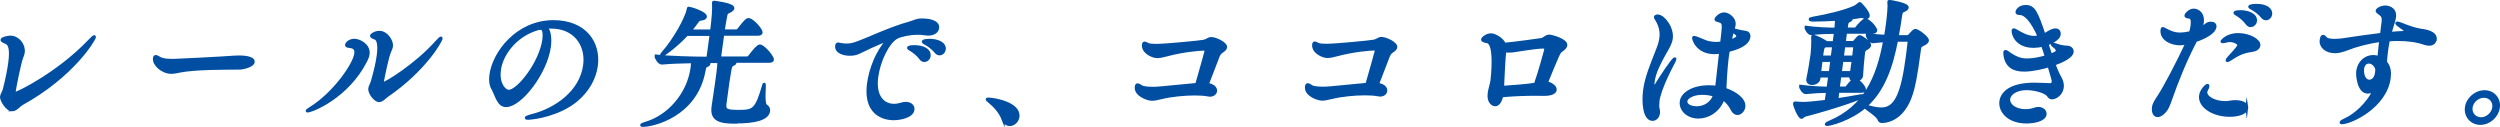
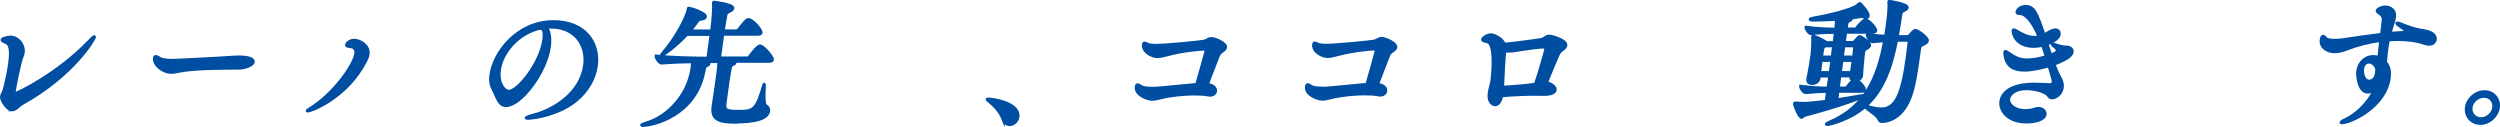
<svg xmlns="http://www.w3.org/2000/svg" id="_レイヤー_2" data-name="レイヤー_2" viewBox="0 0 423.17 21.48">
  <defs>
    <style>
      .cls-1 {
        fill: #004ea2;
        stroke: #004ea2;
        stroke-miterlimit: 10;
        stroke-width: .5px;
      }
    </style>
  </defs>
  <g id="main">
    <g>
      <path class="cls-1" d="M2.05,18.59c-.91,0-1.86-1.72-1.8-2.21.05-.39.35-.76.49-1.29.48-1.89.76-3.36.91-4.51.28-2.16.03-3.09-.58-3.36-.44-.18-.75-.32-.73-.48.03-.25,1.04-.46,1.41-.46,1.32,0,2.36,1.33,2.19,2.58-.03.21-.08.41-.17.62-.5,1.15-1.32,5.67-1.36,5.99-.03.21.05.32.19.32.44,0,7.24-3.35,12.43-8.76.54-.55.83-.83.92-.83.02,0,.04.02.04.07-.06.46-3.67,6.54-12.28,11.29-.5.3-1.04,1.04-1.67,1.04Z" />
      <path class="cls-1" d="M40.6,11.53c-1.03.02-3.04,0-5.24.07-1.84.07-3.69.19-4.93.44-.57.12-1.03.21-1.44.21-1.46,0-2.99-1.31-2.85-2.39.03-.23.09-.3.23-.3.09,0,.23.05.4.16.43.28.98.51,2.54.5.23,0,7.73-.35,10.43-.56.21-.02.47-.02.75-.02.26,0,2.49,0,2.37.87-.08.58-1.55.99-2.25,1.02Z" />
-       <path class="cls-1" d="M52.03,18.79s-.05,0-.04-.02c0-.07.24-.23.67-.51,3.82-2.38,7.31-7.26,7.56-9.19.14-1.06-.64-1.15-1.05-1.2-.39-.05-.54-.11-.52-.25.04-.3.55-.81,1.34-.81.79,0,2.52.8,2.32,2.35-.06.44-.25.85-.41,1.15-3.06,6.04-9.05,8.48-9.86,8.48ZM64.13,17.03c-.58,0-1.65-1.26-1.54-2.07.05-.35.31-.74.44-1.2.55-1.89.85-3.32.99-4.38.26-1.98-.06-2.76-.52-2.92-.44-.16-.64-.28-.62-.41.01-.12.56-.58,1.35-.58,1.21,0,2.15,1.5,2.04,2.37-.03.23-.13.48-.26.76-.44.87-1.14,4.42-1.3,5.32-.02.14.04.23.11.23.49,0,5.59-3.14,8.99-6.94.49-.53.75-.78.82-.78.02,0,.04.02.04.07-.06.48-2.81,5.35-9.11,9.66-.41.28-.88.88-1.42.88Z" />
+       <path class="cls-1" d="M52.03,18.79s-.05,0-.04-.02c0-.07.24-.23.67-.51,3.82-2.38,7.31-7.26,7.56-9.19.14-1.06-.64-1.15-1.05-1.2-.39-.05-.54-.11-.52-.25.04-.3.55-.81,1.34-.81.79,0,2.52.8,2.32,2.35-.06.44-.25.85-.41,1.15-3.06,6.04-9.05,8.48-9.86,8.48ZM64.13,17.03Z" />
      <path class="cls-1" d="M89.41,20.03c-.23,0-.35-.02-.34-.09,0-.07.38-.23,1.12-.42,3.82-.99,8.17-3.9,8.77-8.51.45-3.45-1.69-6.42-5.64-6.42-.07,0-.12,0-.19,0-.23,0-.47.02-.7.02.53.53.77,1.75.57,3.27-.58,4.42-4.88,10-7.34,10-1.32,0-1.59-1.73-2.3-2.99-.3-.55-.39-1.31-.27-2.19.49-3.75,4.43-9.03,10.59-9.04,5.37,0,7.77,3.61,7.27,7.43-.27,2.1-1.42,4.26-3.44,5.92-2.78,2.28-6.82,3-8.1,3ZM84.54,11.9c-.3,2.28.84,3.55,1.58,3.55,1.6,0,5.42-4.86,5.93-8.76.08-.6.15-1.89-.5-1.89-.05,0-.12,0-.19.02-.1.02-.17.02-.24.02-3.81,1.06-6.23,4.29-6.59,7.05Z" />
      <path class="cls-1" d="M124.55,20.69c-2.76,0-4.15-.41-3.86-2.6l.02-.16c.34-2.07.73-5.07.8-5.55.16-1.24.16-1.4.16-1.96h-2.32c.18.05.34.07.43.12.18.07.23.16.22.25-.01.12-.12.23-.32.3-.32.14-.36.09-.52.97-1.43,7.53-8.65,9.17-10.35,9.17-.14,0-.21-.02-.2-.07,0-.07.3-.18.74-.32,3.74-1.09,7.2-4.82,7.8-9.42.05-.41.07-.71.08-.97-1.58.02-3.73.1-5.21.23h-.02c-.42,0-1-.9-.96-1.2,2.36.27,6.59.36,7.94.36h.84c.15-1.18.37-2.65.55-4.01h-4.11c-1.89,2.03-4.01,3.53-4.27,3.53-.02,0-.02-.02-.02-.05,0-.05.09-.18.31-.44,1.82-2.03,3.93-5.76,4.2-7.28l.02-.12c0-.07.01-.09.08-.09.26,0,2.91.8,2.83,1.47-.03.21-.32.34-.84.41-.26.05-.39.14-.59.44-.37.51-.76,1.04-1.2,1.54h3.67c.27-2.05.39-3.89.32-4.59-.01-.09,0-.16,0-.21s.03-.07.1-.07c0,0,3.27.37,3.19,1.03-.02.16-.23.37-.68.58-.37.18-.42.16-.54.74-.11.51-.26,1.45-.42,2.51h2.18c.16,0,.34-.09.42-.21,1.18-1.54,1.45-1.71,1.69-1.71.07,0,.12,0,.16.02.75.28,2.02,1.77,1.97,2.19-.02.14-.15.28-.55.28h-5.95c-.21,1.41-.41,2.95-.55,4.01h4.64c.16,0,.34-.1.42-.21.79-1.04,1.45-1.82,1.77-1.82.05,0,.09,0,.14.02.75.28,2.05,1.93,2,2.3-.02.14-.15.28-.55.28h-6.2s.2.07.2.07c.13.05.22.11.21.18-.01.09-.19.23-.54.39-.22.09-.35.39-1.15,6.47-.14,1.11.1,1.36,2.28,1.36,2.51,0,3.02-.16,4.24-4.38.04-.16.08-.23.1-.23.14,0-.27,3.29.27,3.64.39.23.53.55.49.9-.17,1.34-2.33,1.87-5.56,1.87Z" />
-       <path class="cls-1" d="M158.71,4.77c-.07.53-.62,1.01-1.62,1.01-.16,0-.35-.02-.53-.05-.41-.07-.82-.09-1.24-.09-1.46,0-2.88.35-3.5.67-1.5.78-3.05,3.94-3.41,6.7-.45,3.41,1.14,4.81,2.92,4.81.4,0,.82-.07,1.26-.21.27-.09.5-.12.74-.12.81,0,1.28.5,1.21,1.06-.16,1.2-2.22,1.54-3.27,1.55-.63,0-5.03-.06-4.26-5.96.34-2.58,1.58-5.51,3.09-7.14.11-.11.21-.21.22-.25h-.02c-.19,0-1.67.53-4.92,2.12-.45.23-.99.32-1.53.32-.77,0-2.38-.27-2.23-1.45.03-.23.11-.3.25-.3.12,0,.29.07.48.09.3.05.62.09.94.09.49,0,1.03-.07,1.69-.32,2.19-.78,5.59-2.47,9.02-3.42.7-.18,1.04-.48,1.97-.51h.19c.74,0,2.72.18,2.56,1.38ZM157.28,9.47c-.06.44-.43.78-.82.78-.21,0-.43-.09-.61-.35-.49-.67-1.19-1.2-1.73-1.52-.22-.11-.34-.21-.34-.28.03-.21.93-.21,1-.21,1.44,0,2.62.57,2.49,1.56ZM159.84,8.34c-.06.44-.4.78-.8.78-.21,0-.43-.09-.61-.32-.52-.64-1.22-1.15-1.79-1.45-.22-.12-.37-.21-.36-.3.03-.23,1.03-.23,1.1-.23,1.21,0,2.58.48,2.45,1.52Z" />
      <path class="cls-1" d="M169.81,20.23c-.5-1.29-1.4-2.26-2.34-3.04-.21-.18-.38-.3-.37-.37,0-.05.08-.05.22-.05.91,0,5.29.73,4.99,3.01-.1.74-.75,1.31-1.38,1.31-.44,0-.87-.25-1.12-.87Z" />
      <path class="cls-1" d="M204.38,14.28c1.41.23,1.41.97,1.38,1.15-.05.37-.42.69-.97.69-.12,0-.23-.02-.37-.05-.54-.11-1.3-.16-2.21-.16-1.74,0-3.93.21-5.73.65-.62.14-1.06.25-1.5.25-.74,0-2.83-.76-2.65-2.12.03-.25.11-.34.23-.34.16,0,.39.18.68.34.37.21,1.29.25,1.99.25.63,0,.86-.02,7.33-.65.62-2.07,1.56-5.57,1.57-5.6.04-.28-.11-.37-.3-.37-.6,0-3.44.19-6.5,1.02-.58.16-1.03.25-1.45.25-.81,0-2.5-.78-2.33-2.07.02-.16.1-.23.19-.23.14,0,.33.11.57.23.26.11.84.16,1.37.16,1.53,0,7.43-.56,8.08-.7.6-.12.78-.46,1.27-.46.72,0,2.52.83,2.43,1.49-.03.21-.19.41-.55.65-.35.21-.54.44-.72.88l-1.82,4.72Z" />
      <path class="cls-1" d="M233.19,14.26c1.41.23,1.41.97,1.38,1.15-.05.37-.42.69-.97.69-.12,0-.23-.02-.37-.05-.54-.11-1.3-.16-2.21-.16-1.74,0-3.93.21-5.73.65-.62.14-1.06.25-1.5.25-.74,0-2.83-.76-2.65-2.12.03-.25.11-.34.23-.34.16,0,.39.18.68.34.37.21,1.29.25,1.99.25.63,0,.86-.02,7.33-.65.62-2.07,1.56-5.57,1.57-5.6.04-.28-.11-.37-.3-.37-.6,0-3.44.19-6.5,1.02-.58.16-1.03.25-1.45.25-.81,0-2.5-.78-2.33-2.07.02-.16.1-.23.19-.23.14,0,.33.12.57.23.26.12.84.16,1.37.16,1.53,0,7.43-.56,8.08-.7.6-.12.78-.46,1.27-.46.72,0,2.52.83,2.43,1.49-.03.21-.19.41-.55.65-.35.21-.54.44-.72.88l-1.82,4.72Z" />
      <path class="cls-1" d="M261.18,15.98c-.32,0-.74-.02-1.2-.02-1.6,0-3.84.07-5.79.26-.21,1.08-.69,1.52-1.1,1.52-.33,0-1.23-.39-1.02-1.98.09-.71.37-1.43.47-2.14.05-.39.73-6.33-.81-6.56-.52-.09-.81-.21-.78-.39.02-.16.64-.78,1.45-.78.56,0,1.86.67,2.25,1.59,1.69-.14,6-.74,6.26-.79.55-.12.75-.58,1.35-.58.39,0,2.91.69,2.79,1.56-.03.25-.26.55-.84.94-.33.21-.57.83-2.45,5.39.55.09,1.57.6,1.49,1.22-.05.42-.61.76-1.89.76h-.16ZM254.7,8.74c-.12.94-.3,4.61-.31,5.02,0,.37-.02.71-.04,1.01,3.96-.26,5.1-.44,5.55-.54.69-1.91,1.72-5.71,1.73-5.78.03-.23-.05-.48-.42-.48-1.42.02-4.32.56-5.27.67-.19.02-.4.02-.61.02-.21,0-.42,0-.62-.02v.09Z" />
-       <path class="cls-1" d="M280.63,17.3c-.05.41-.04.81.04,1.11.08.28.09.53.06.76-.08.62-.51,1.04-1,1.04-1.37,0-1.64-2.74-1.36-4.9.29-2.26,1.23-4.4,2.16-6.8.28-.71.51-1.38.59-2.05.14-1.04-.03-2.07-.78-3.27-.08-.12-.16-.21-.15-.28.01-.12.19-.21.4-.21.98,0,2.55,2.03,2.31,3.8-.1.81-.55,1.54-1.15,2.58-.87,1.54-1.72,3.23-1.91,4.65-.11.81.06,1.15.11,1.15.05,0,.13-.07.24-.25.89-1.5,3-4.68,3.3-4.68.02,0,.02.02.01.07-.01.11-.12.39-.36.81-.19.37-2.23,4.12-2.54,6.47ZM295.19,18.07c-.08.6-.57,1.15-1.1,1.15-.33,0-.69-.23-.94-.78-.35-.71-.9-1.31-1.47-1.73-.73,2.03-2.54,3.11-4.19,3.11-1.77,0-3.09-1.22-2.91-2.65.17-1.29,1.95-2.49,4.67-2.49.44,0,.86.02,1.29.09.07-.32.1-.6.13-.85.1-.97.33-3.04.57-5.09h-.07c-.31.05-.64.09-.94.09-3.02,0-3.59-2.37-3.57-2.51,0-.07.03-.09.1-.09.12,0,.31.09.6.18.58.21,1.23.55,1.7.67.5.11.97.18,1.44.18.21,0,.4-.02.61-.05.1-.02.21-.02.31-.05l.16-1.4c.22-1.89.18-2.12-.8-2.37-.2-.05-.34-.09-.32-.23.02-.18.65-.9,1.39-.9.67,0,1.82.8,1.69,1.84-.03.23-.11.51-.2.81.94.3,2.05.46,2.08.46.44.05.68.34.61.81-.07.55-.53,1.57-3.48,2.28-.05.35-.11.69-.16,1.01-.11.88-.31,2.72-.42,5.55,1.83.6,3.37,1.79,3.21,2.94ZM288.17,15.8c-1.72,0-2.72.72-2.79,1.27-.13.97,1.26,1.17,1.82,1.17,1.28,0,2.56-.74,3.01-2.1-.58-.21-1.3-.34-2.04-.34ZM294.17,6.14c0-.07-.02-.39-.91-.87l-.04.14c-.16.53-.25,1.04-.36,1.54.07-.02,1.25-.35,1.31-.81Z" />
      <path class="cls-1" d="M317.5,5.18c-.02.14-.13.28-.48.28h-4.62s-.23,1.73-.23,1.73h1.39c.09,0,.26-.02.37-.16.53-.64.71-.83.87-.83.23,0,1.73.97,1.67,1.47-.02.18-.18.34-.49.53-.48.28-.48.32-.57,1.01-.12.9-.23,2.46-.3,3.57v.05c-.06.39-.41.62-.8.74.54.34,1.33,1.22,1.28,1.61-.02.14-.13.28-.48.28h-4.02s-.16,1.43-.16,1.43c1.21-.19,2.51-.39,3.85-.65.19-.05.33-.05.45-.05.12,0,.18.02.18.05-.03.25-4.37,1.82-9.93,3.28-.24.07-.37.35-.53.35-.4,0-1.25-2.03-1.2-2.37,0-.05.03-.07.13-.07h.09c.44.05.99.07,1.38.07.67,0,2.84-.23,3.76-.35.07-.55.17-1.11.24-1.68-1,0-2.1.05-3.7.21h-.02c-.37,0-.89-.83-.86-1.08,1.78.23,3.47.3,4.65.32.09-.67.2-1.38.29-2.05h-1.79c-.02.16-.02.3-.03.44-.07.53-.67.83-1.15.83-.44,0-.81-.23-.74-.71v-.07c.31-1.45.58-3.16.73-4.26.04-.28.15-2,.09-2.79,0-.05-.01-.09,0-.11,0-.07.03-.07.08-.07.37,0,1.85.76,2.17,1.01l.06.07h1.32s.23-1.73.23-1.73c-1.02,0-2.53.03-4.14.21h-.02c-.35,0-.87-.83-.83-1.08,1.78.25,3.91.32,5.04.32l.04-.32c.05-.58.08-.97.08-1.34-1.26.07-2.62.12-3.87.14-.42,0-.6-.07-.59-.14,0-.07.21-.16.56-.21,2.23-.37,5.25-1.09,6.9-1.83.37-.16.68-.44.84-.58.05-.05.08-.07.1-.07s.04.02.09.05c0,0,1.44,1.43,1.35,2.07-.02.16-.13.28-.34.28-.14,0-.3-.05-.52-.14-.09-.02-.18-.05-.3-.05h-.09c-.45.09-1.02.18-1.66.25.04.05.06.09.05.14-.02.14-.15.25-.35.35-.27.12-.35.18-.43.62l-.1.76h1.42c.19,0,.29-.07.37-.19.23-.3,1.11-1.36,1.48-1.36.05,0,.09.02.11.02.77.32,1.67,1.43,1.62,1.8ZM310.06,10.23h-1.81c-.09.72-.16,1.43-.24,2.05h1.79s.27-2.05.27-2.05ZM310.38,7.76h-1.42s-.18.12-.18.12c-.18.12-.25.16-.46,1.77h1.81s.25-1.89.25-1.89ZM326.24,6.9c-.03.21-.24.39-.61.58-.52.25-.64.3-.72.88-.63,4.86-1.03,6.43-1.34,7.42-1.48,4.77-4.64,4.79-5.02,4.79-.21,0-.43-.11-.51-.37-.15-.6-1.98-1.73-2.39-2.12-2.54,2.17-5.9,3-6.41,3-.09,0-.11-.02-.11-.05.01-.09.26-.25.58-.37,5.87-2.47,8.14-7.35,9.3-13.78l-2.02.19h-.02c-.39,0-.95-.9-.91-1.2,1.1.14,2.15.23,3.1.27.11-.67.23-1.38.32-2.1.18-1.41.33-2.88.24-3.64,0-.05-.01-.07,0-.12,0-.02.03-.05.08-.05.19,0,3.12.48,3.04,1.06-.02.18-.25.35-.5.46-.4.18-.52.23-.62.88-.18,1.2-.36,2.4-.58,3.57h1.65c.26,0,.36-.09.45-.21.25-.3.76-.85.97-.85.39,0,2.11,1.24,2.05,1.75ZM313.28,12.94v-.09s-1.85,0-1.85,0l-.27,2.05h1.14c.16,0,.29-.07.37-.19.23-.32.67-.83,1.01-1.13-.27-.07-.45-.3-.4-.64ZM311.78,10.23l-.27,2.05h1.88c.11-.67.2-1.38.29-2.05h-1.9ZM313.93,8.11c.03-.23-.05-.35-.3-.35h-1.53s-.25,1.89-.25,1.89h1.9c.08-.58.14-1.08.18-1.54ZM322.84,6.81h-1.81c-.86,4.45-2.19,8.43-5.24,11.15.99.25,1.86.48,2.65.48,2.37,0,3.55-2.26,4.43-9.03.13-.97.21-1.8.27-2.23.04-.28-.02-.37-.3-.37Z" />
      <path class="cls-1" d="M347.67,10.86c.35.9.66,1.68,1.01,2.26.36.62.47,1.2.4,1.7-.14,1.08-1.09,1.75-1.76,1.75-.35,0-.46-.23-.66-.48-.4-.53-2.11-1.08-3.64-1.08-1.79,0-2.9.85-3.01,1.73-.12.92.93,1.98,2.83,1.98.53,0,1.13-.09,1.64-.28.19-.07.38-.09.57-.09.7,0,1.19.48,1.12,1.01-.12.94-1.84,1.29-3.14,1.29-3.09,0-4.56-1.86-4.35-3.5.14-1.08,1.17-2.9,5.67-2.91.98,0,1.92.07,2.64.09h.02c.33,0,.49-.21.53-.48.02-.18,0-.37-.71-2.72-.97.3-2.74.74-4.21.74-1.72,0-2.99-.6-3.26-2.62-.02-.18-.03-.32-.02-.41.01-.09.04-.14.11-.14.09,0,.25.07.48.25,1.23.87,2.07,1.2,3.19,1.19,1.02,0,2.07-.21,3.25-.55-.19-.65-.41-1.29-.63-1.93-.46.11-.93.18-1.49.19-3.07,0-3.56-2.23-3.5-2.69,0-.07.06-.12.11-.12.12,0,.31.11.55.25.76.44,1.77,1.03,2.88,1.03.26,0,.49-.02.76-.09l.1-.05c-1.18-2.72-2.37-3.89-3.23-3.89-.37,0-.55-.07-.52-.28.02-.18.4-.92,1.49-.92,1.37,0,1.8.94,3.11,4.81.19-.07.35-.16.47-.25.46-.3,1.03-.6,1.43-.6.6,0,.7.48.66.78-.12.94-1.95,1.57-2.07,1.61.22.64.44,1.29.64,1.89.88-.37,1.06-.46,1.09-.72.03-.23-.14-.51-.53-.78-.23-.18-.34-.28-.33-.32,0-.02.03-.05.08-.05.12,0,.32.05.56.14.71.25,1.35.37,1.81.37.63,0,1,.37.94.83-.05.34-.37,1.08-3.08,2.05Z" />
-       <path class="cls-1" d="M371.65,6.88l-.16.3c-1.65,3.2-2.96,6.45-4.1,9.7-.29.81-.57,1.73-1.4,2.37-.29.23-.55.32-.79.32-.63,0-.77-.83-.7-1.36.08-.65.45-1.17.97-1.96.96-1.45,3.15-5.62,4.66-8.85l.07-.14c-.83.16-.88.16-1.25.16-1.28,0-3.2-.73-2.99-2.39.02-.14.07-.21.14-.21.09,0,.24.11.44.21.72.37,1.48.74,2.48.73.44,0,.94-.05,1.77-.23.12-.41.2-.83.25-1.2.1-.78.02-1.4-.44-1.43-.37-.02-.62-.09-.59-.27.03-.23.63-.92,1.31-.92.72,0,1.66.62,1.47,2.07-.04.3-.13.62-.24.97.56-.16.88-.69,1.41-.81.1-.02.19-.02.28-.02.44,0,.74.21.69.62-.17,1.29-2.96,2.21-3.28,2.33ZM380.31,18.27c-.11.85-1.46,1.25-2.9,1.25-2.88,0-5.16-1.58-4.93-3.33.13-.97,1.02-1.75,1.18-1.75.07,0,.08.07.07.18-.02.16-.12.41-.24.6-.06.11-.1.21-.11.32-.12.9,1.39,1.82,3.27,1.82.07,0,.16,0,.23,0,.42-.02.86-.16,1.53-.16,1.34.02,1.97.55,1.9,1.08ZM382.36,7.7c-.05.37-.4.71-1.03.81-1.28.21-2.14.39-3.7,1.45-.31.21-.5.3-.6.3-.05,0-.07-.02-.06-.05.01-.09.1-.23.29-.44,1.38-1.52,1.66-1.84,1.69-2.12.05-.39-.87-.78-1.5-.78-.09,0-.19,0-.28.02-.45.09-.79.18-.95.18-.09,0-.11-.02-.11-.07,0,0,.78-1.15,2.73-1.15,1.93,0,3.63,1.01,3.52,1.84ZM381.79,3.56c-.06.44-.43.78-.82.78-.21,0-.43-.09-.61-.34-.49-.67-1.16-1.22-1.7-1.54-.22-.12-.37-.21-.36-.3.02-.18.91-.19.95-.19,1.28,0,2.67.55,2.53,1.59ZM384.36,2.4c-.06.44-.4.78-.8.78-.21,0-.43-.09-.61-.32-.52-.64-1.22-1.15-1.79-1.45-.22-.11-.37-.21-.36-.28.02-.12.52-.23,1.15-.23,1.81,0,2.5.8,2.41,1.49Z" />
      <path class="cls-1" d="M412.17,6.75c-.05.41-.4.74-1,.74-.23,0-.48-.05-.77-.14-1.29-.46-2.86-.66-4.51-.66-.53,0-1.07.02-1.61.07-.14.71-.25,1.36-.32,1.93-.1.76-.13,1.36-.17,1.84.69.78.75,1.75.63,2.67-.64,4.88-6.52,7.58-8.03,7.58-.09,0-.14-.02-.13-.05.01-.12.34-.32.99-.62,1.18-.53,3.52-2.4,4.62-4.82-.2.12-.67.3-1.11.3-1.51,0-1.77-2.83-1.68-3.52.2-1.54,1.35-2.51,2.65-2.51.3,0,.62.07.93.18.08-.78.19-1.77.31-2.88-2.03.25-4.07.79-5.84,1.48-.54.21-1.24.42-1.91.42-1.42,0-2.47-.85-2.32-1.98.08-.44.15-.64.32-.64.12,0,.28.14.51.39.24.28,1.21.3,1.45.3.46,0,.96-.05,1.29-.09,1.92-.28,4.33-.65,6.65-.93.09-.69.16-1.43.26-2.16.11-.88-.2-1.1-.71-1.47-.21-.16-.32-.25-.3-.35.03-.23.66-.64,1.39-.65.26,0,1.77.14,1.56,1.73-.04.3-.13.65-.25,1.01-.19.6-.36,1.17-.5,1.73.82-.07,1.62-.14,2.37-.16.3-.02.47-.05.48-.12,0-.07-.03-.09-1.26-.99-.34-.25-.48-.39-.48-.44,0-.02.05-.05.1-.05.12,0,.36.07.65.18,1.06.44,2.37.89,3.17,1.01,1.05.14,2.78.41,2.62,1.66ZM402.31,11.64c-.08-.25-.5-1.13-1.34-1.13-.49,0-.95.37-1.05,1.11-.09.69.12,2.12,1.16,2.12.21,0,1.02-.14,1.19-1.45.02-.18.05-.37.03-.58v-.07Z" />
      <path class="cls-1" d="M417.48,18.19c.19-1.47,1.58-2.67,3.07-2.67s2.54,1.2,2.35,2.67c-.19,1.47-1.56,2.7-3.05,2.7s-2.56-1.22-2.37-2.69ZM422.11,18.19c.14-1.04-.61-1.89-1.66-1.89-1.04,0-2.04.85-2.17,1.89-.14,1.04.63,1.91,1.68,1.91,1.04,0,2.02-.88,2.15-1.91Z" />
    </g>
  </g>
</svg>